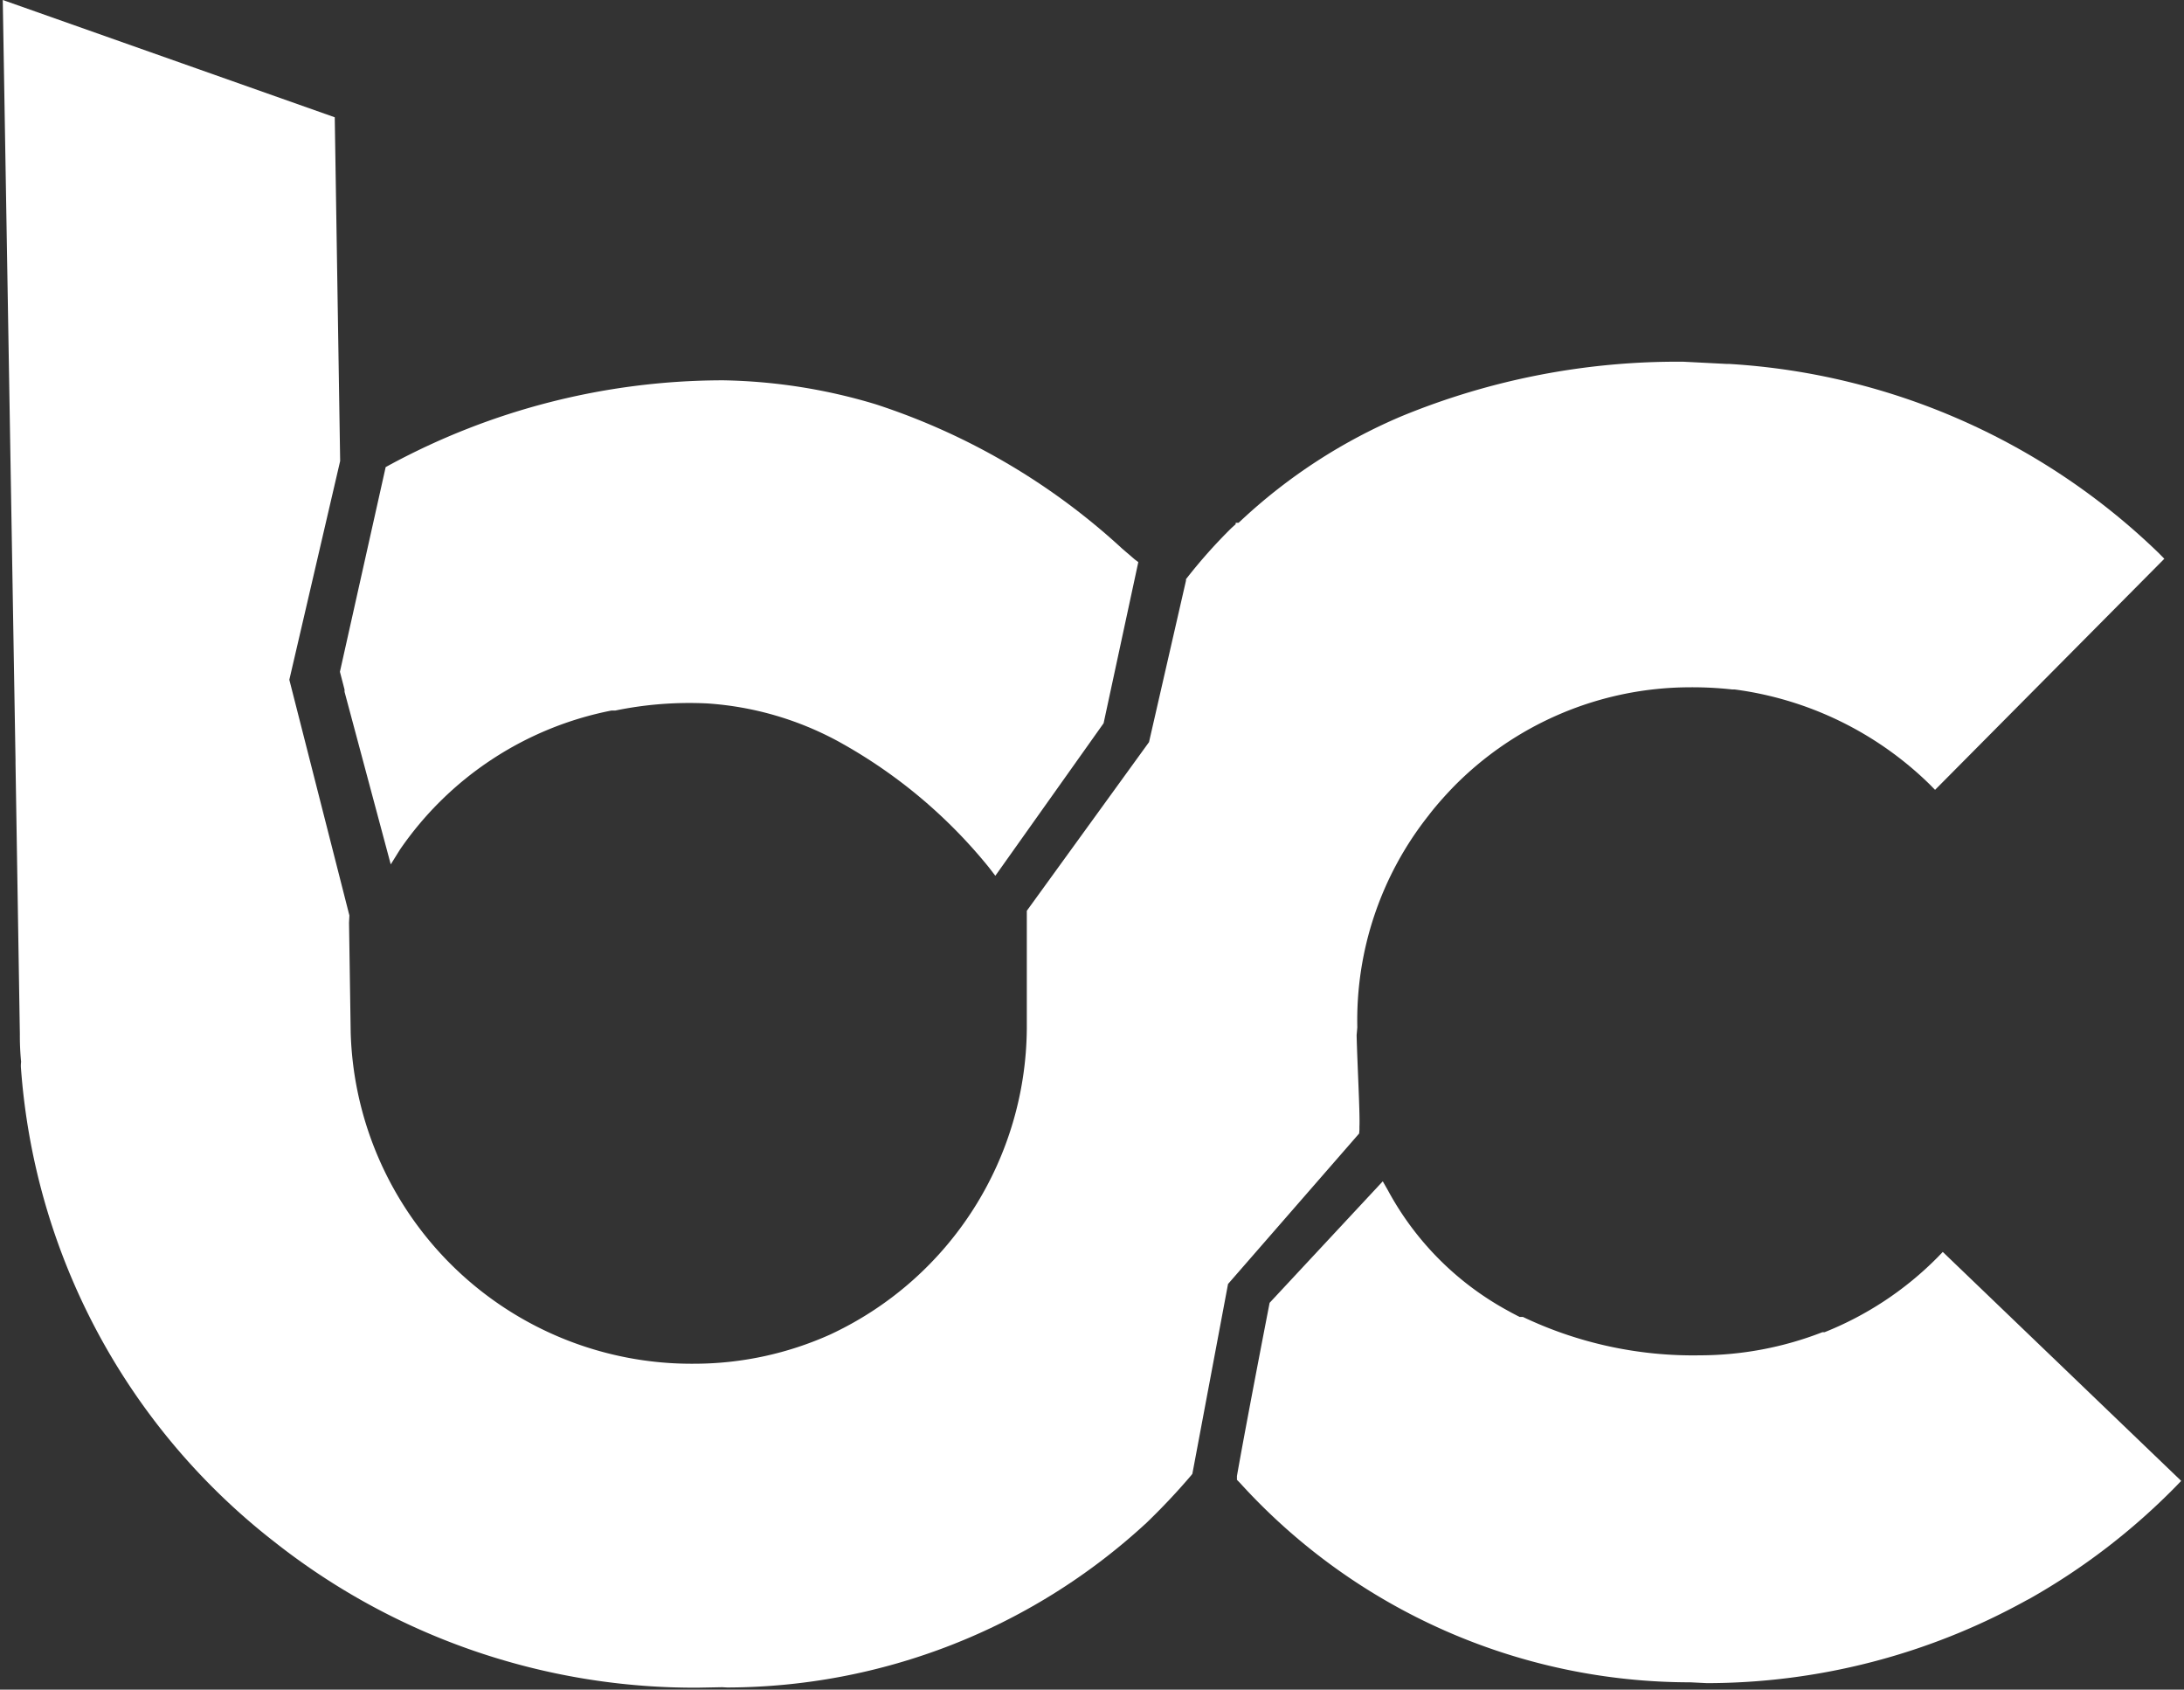
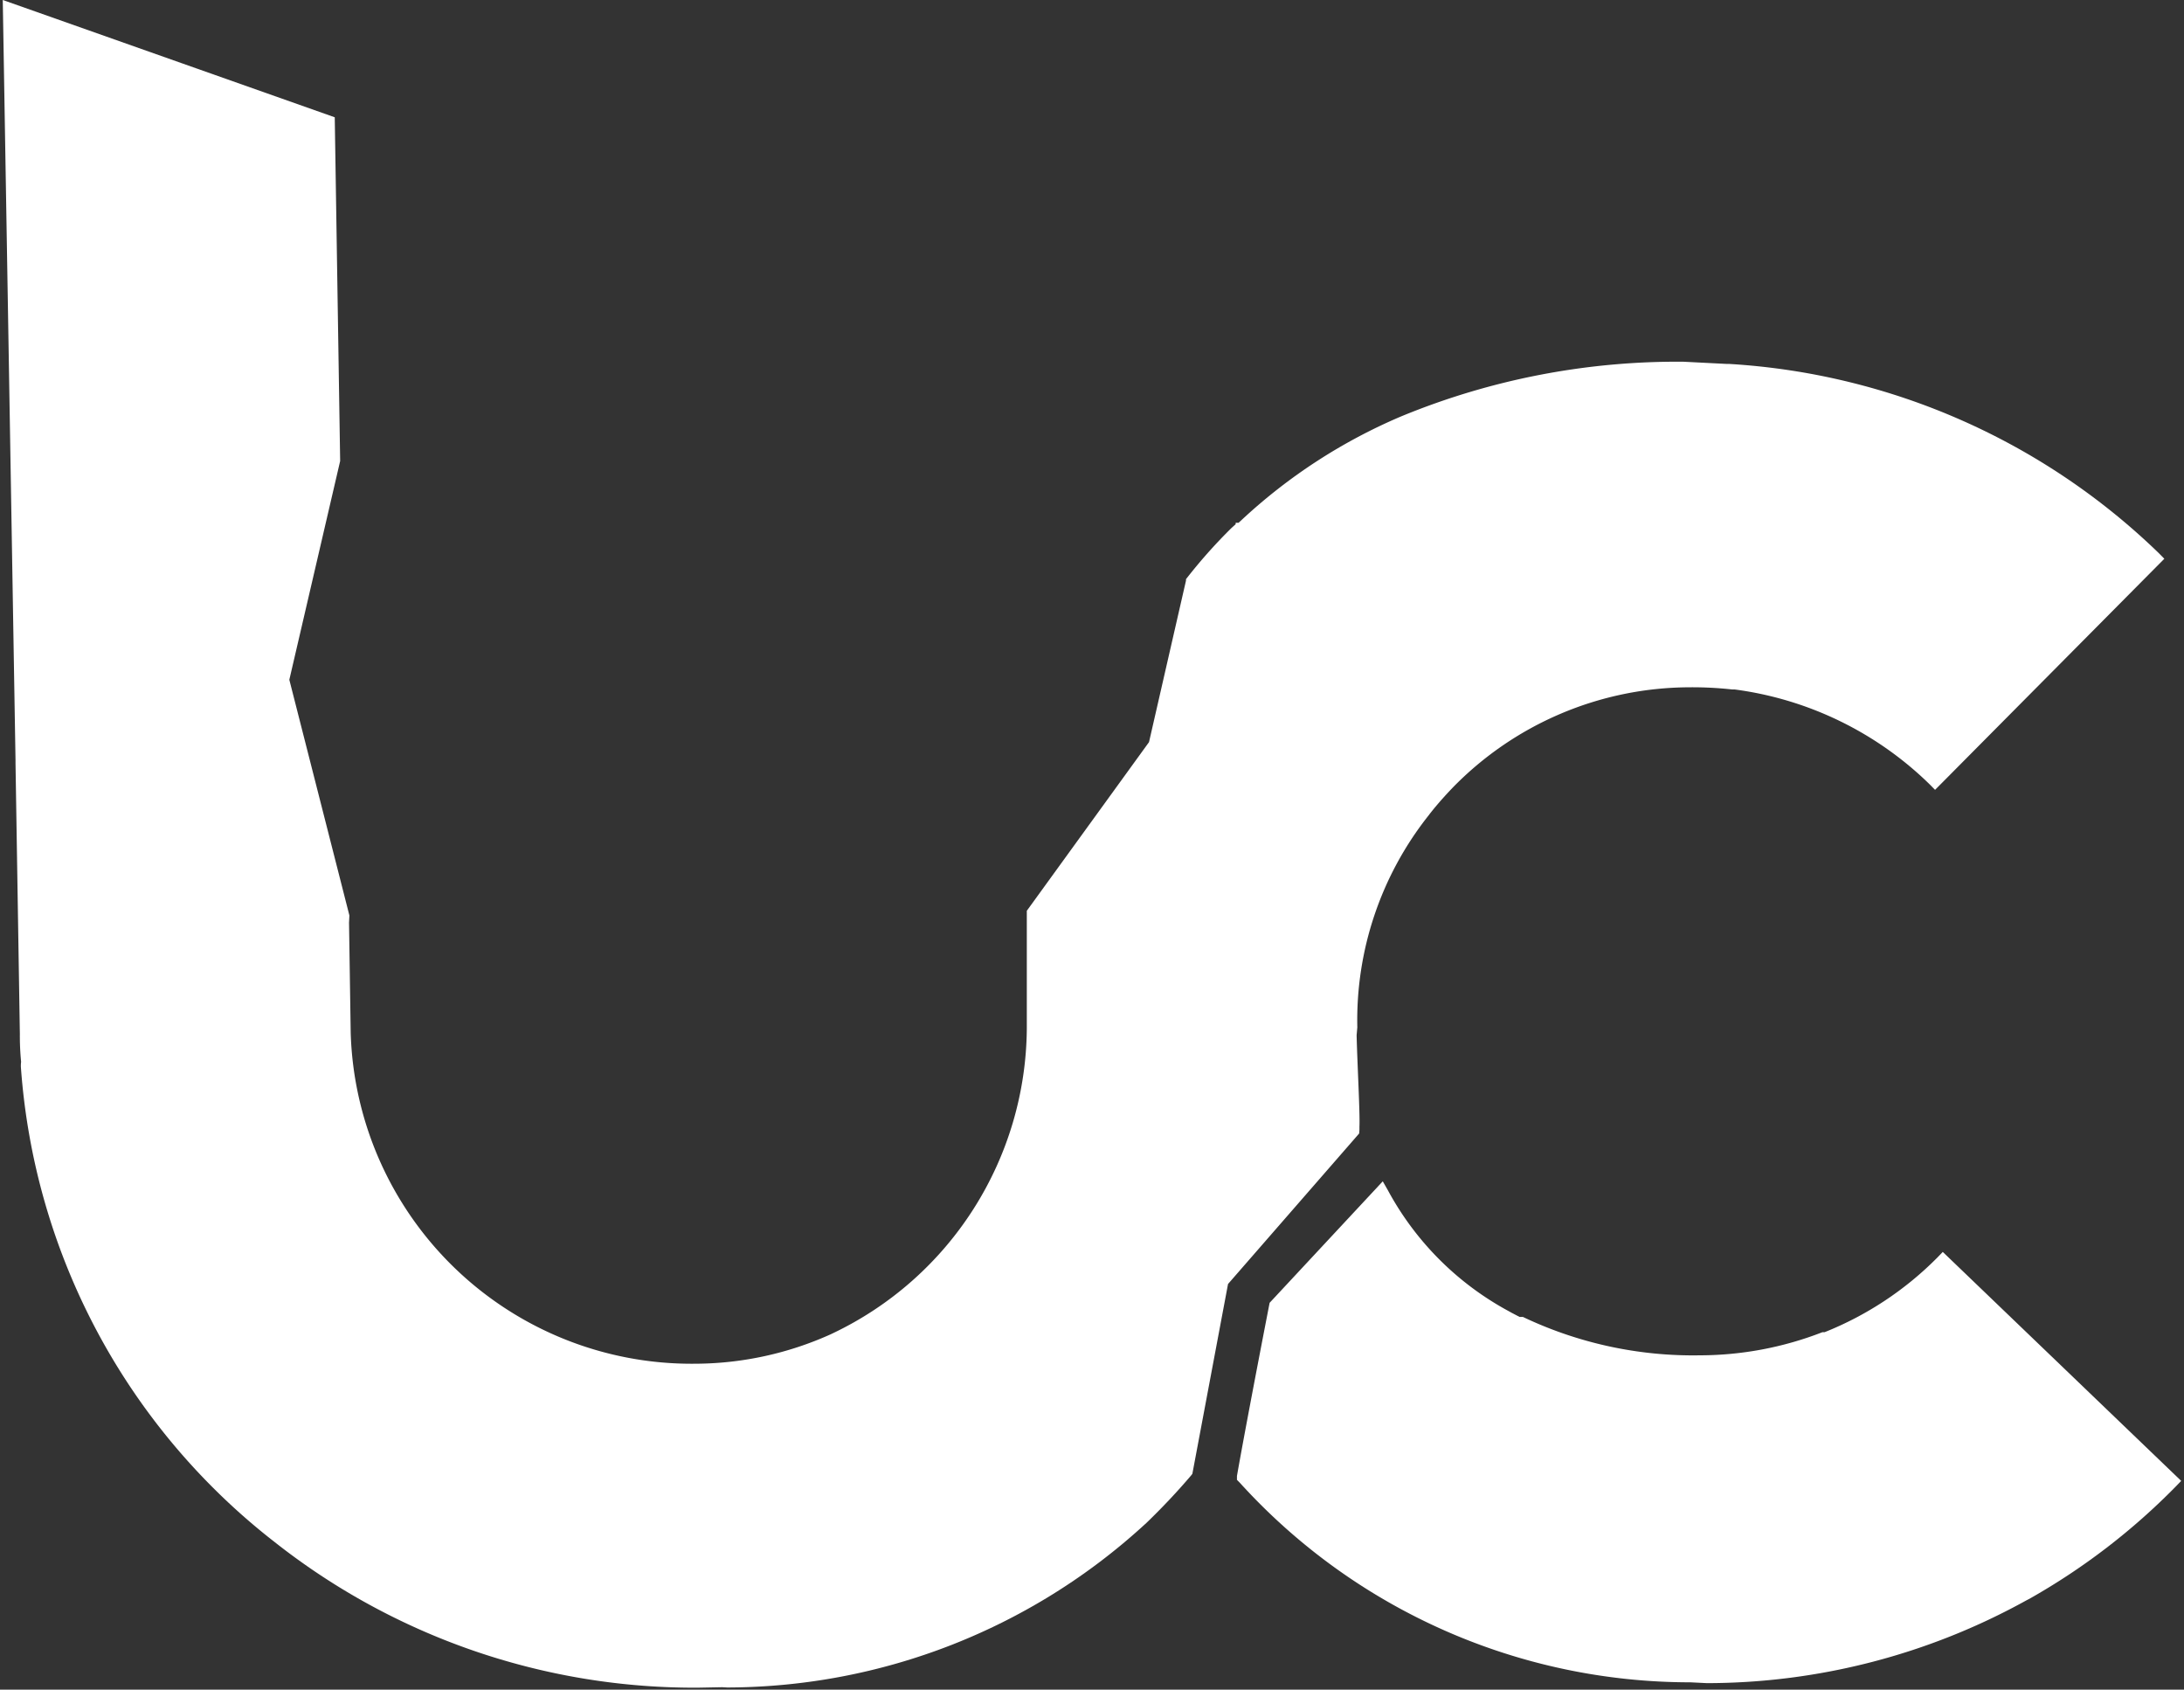
<svg xmlns="http://www.w3.org/2000/svg" width="128" height="99" viewBox="0 0 128 99" version="1.1" id="svg1">
  <rect x="0" y="0" width="128" height="99" fill="#333333" stroke="none" />
  <defs id="defs1" />
  <g id="Group_5" data-name="Group 5" transform="matrix(2.708,0,0,2.708,-247.306,-264.762)">
    <g id="Group_4" data-name="Group 4" transform="translate(91.385,97.772)">
      <g id="Group_3" data-name="Group 3">
        <g id="Laag_1" data-name="Laag 1">
          <g id="Group_2" data-name="Group 2">
            <g id="Group_1" data-name="Group 1">
              <path id="Path_1" data-name="Path 1" d="m 158.263,148.682 -0.115,0.119 a 7.181,7.181 0 0 1 -2.444,1.618 h -0.047 a 7.343,7.343 0 0 1 -2.647,0.5 8.57,8.57 0 0 1 -3.835,-0.831 h -0.072 l -0.176,-0.092 -0.05,-0.028 a 6.454,6.454 0 0 1 -2.62,-2.614 l -0.114,-0.2 -2.449,2.629 c 0,0 -0.49,2.514 -0.707,3.747 v 0.083 l 0.059,0.06 v 0 l 0.035,0.038 a 13.16,13.16 0 0 0 9.718,4.283 l 0.2,0.01 0.16,0.008 a 14.313,14.313 0 0 0 6.915,-1.792 l 0.064,-0.033 a 14.253,14.253 0 0 0 3.17,-2.432 l 0.115,-0.119 z" transform="translate(-116.277,-121.596)" fill="#ffffff" />
-               <path id="Path_2" data-name="Path 2" d="m 105.587,120.362 v 0.047 l 1,3.735 0.2,-0.321 a 7.244,7.244 0 0 1 4.577,-3.008 h 0.083 a 7.927,7.927 0 0 1 1.987,-0.154 6.9,6.9 0 0 1 2.86,0.833 l 0.071,0.04 a 11.011,11.011 0 0 1 3.166,2.673 l 0.141,0.183 2.343,-3.3 v 0 l 0.751,-3.486 -0.08,-0.061 -0.269,-0.231 a 14.484,14.484 0 0 0 -5.336,-3.124 12.106,12.106 0 0 0 -3.291,-0.518 h -0.052 a 15.194,15.194 0 0 0 -7.192,1.84 l -0.069,0.038 -0.99,4.428 z" transform="translate(-98.191,-105.443)" fill="#ffffff" />
              <path id="Path_3" data-name="Path 3" d="m 120.746,122.213 v -0.067 c 0.014,-0.274 -0.046,-1.35 -0.061,-1.978 L 120.7,120 a 7.132,7.132 0 0 1 1.542,-4.586 l 0.034,-0.045 c 0.149,-0.189 0.308,-0.368 0.478,-0.546 a 7.184,7.184 0 0 1 5.136,-2.182 7.9,7.9 0 0 1 0.925,0.047 h 0.052 a 7.418,7.418 0 0 1 4.219,2.052 l 0.118,0.12 4.962,-5 -0.118,-0.12 a 14.614,14.614 0 0 0 -9.293,-4.095 h -0.052 l -0.941,-0.048 a 15.677,15.677 0 0 0 -6.107,1.18 11.866,11.866 0 0 0 -3.472,2.256 l -0.054,0.049 h -0.062 v 0.031 l -0.038,0.034 v 0 l -0.054,0.049 a 11.194,11.194 0 0 0 -0.983,1.106 v 0.031 l -0.8,3.494 -2.645,3.65 v 2.55 a 7.36,7.36 0 0 1 -4.192,6.588 l -0.048,0.023 a 7.192,7.192 0 0 1 -2.955,0.639 7.381,7.381 0 0 1 -7.438,-7.168 l -0.036,-2.376 0.008,-0.155 -1.3,-5.1 1.1,-4.733 -0.117,-7.437 -7.185,-2.538 0.276,16.447 v 0.072 l 0.094,5.855 a 5.789,5.789 0 0 0 0.027,0.6 0.754,0.754 0 0 0 -0.005,0.108 14.293,14.293 0 0 0 5.414,10.222 l 0.05,0.039 a 14.668,14.668 0 0 0 9.195,3.173 l 0.519,-0.01 0.109,0.006 a 13.414,13.414 0 0 0 9.028,-3.52 l 0.043,-0.039 c 0.337,-0.325 0.66,-0.666 0.969,-1.029 l 0.027,-0.035 0.772,-4.107 2.838,-3.257 z" transform="translate(-91.385,-97.772)" fill="#ffffff" />
            </g>
          </g>
        </g>
      </g>
    </g>
  </g>
</svg>